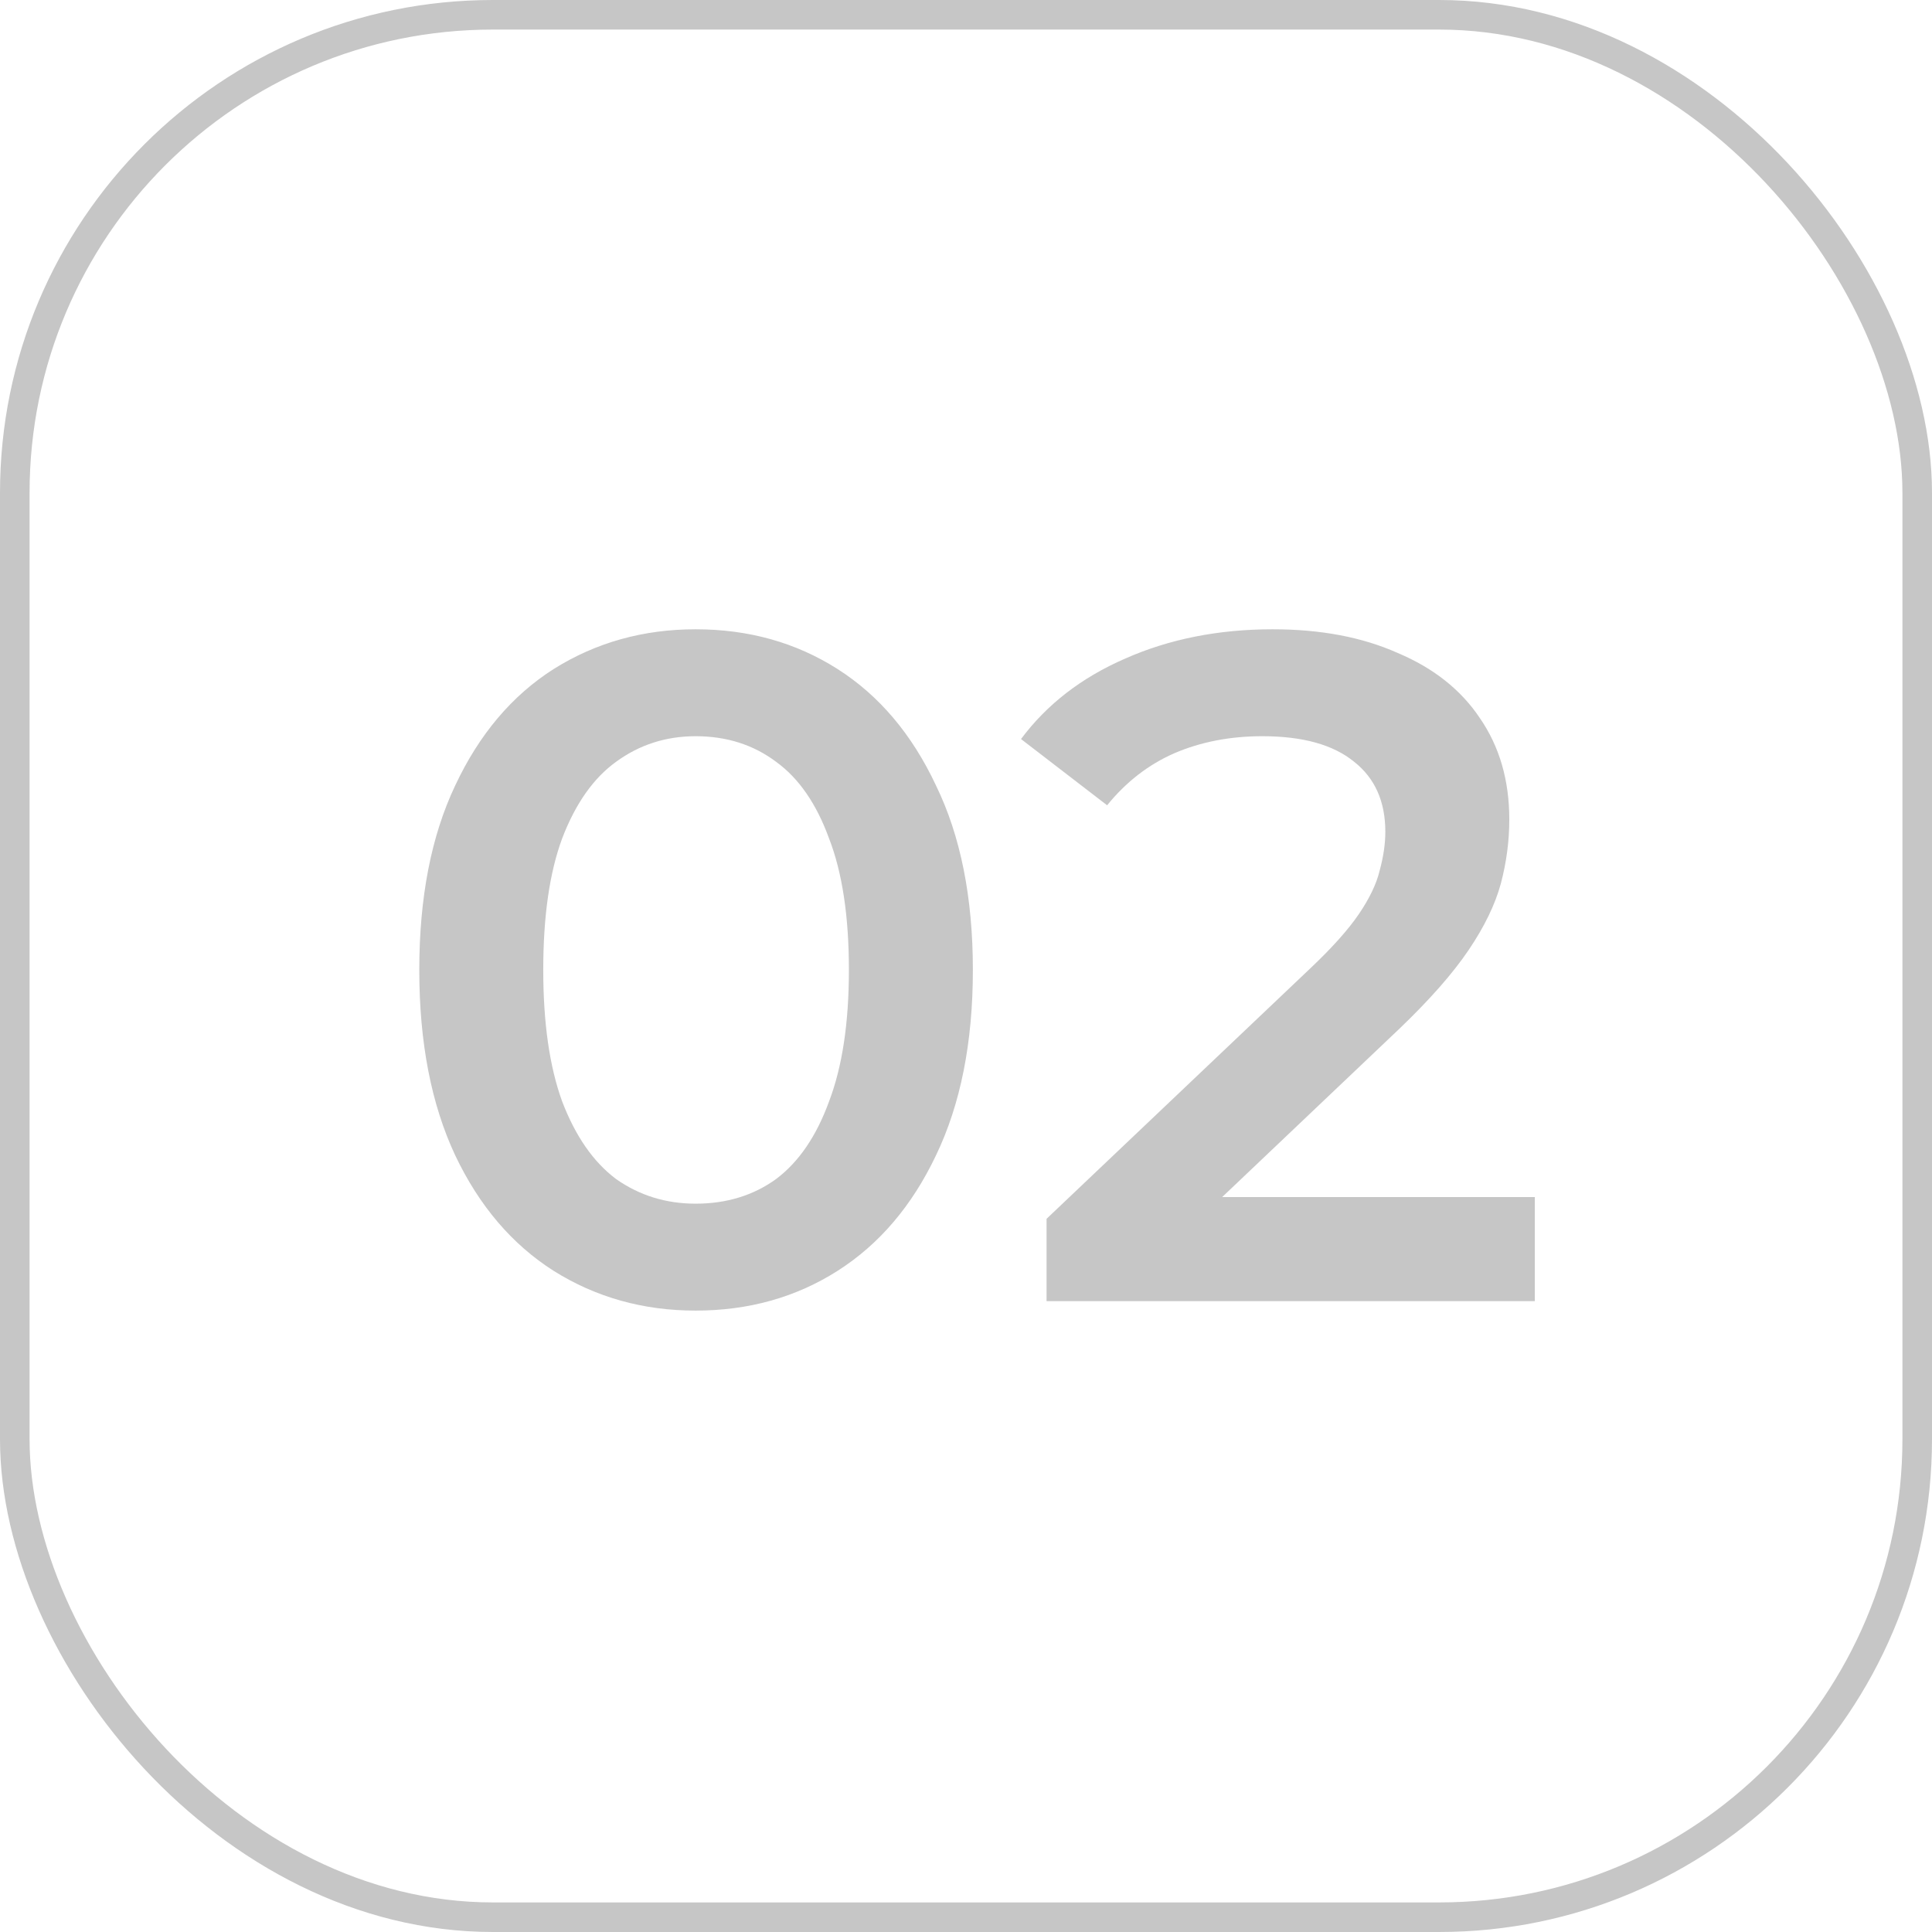
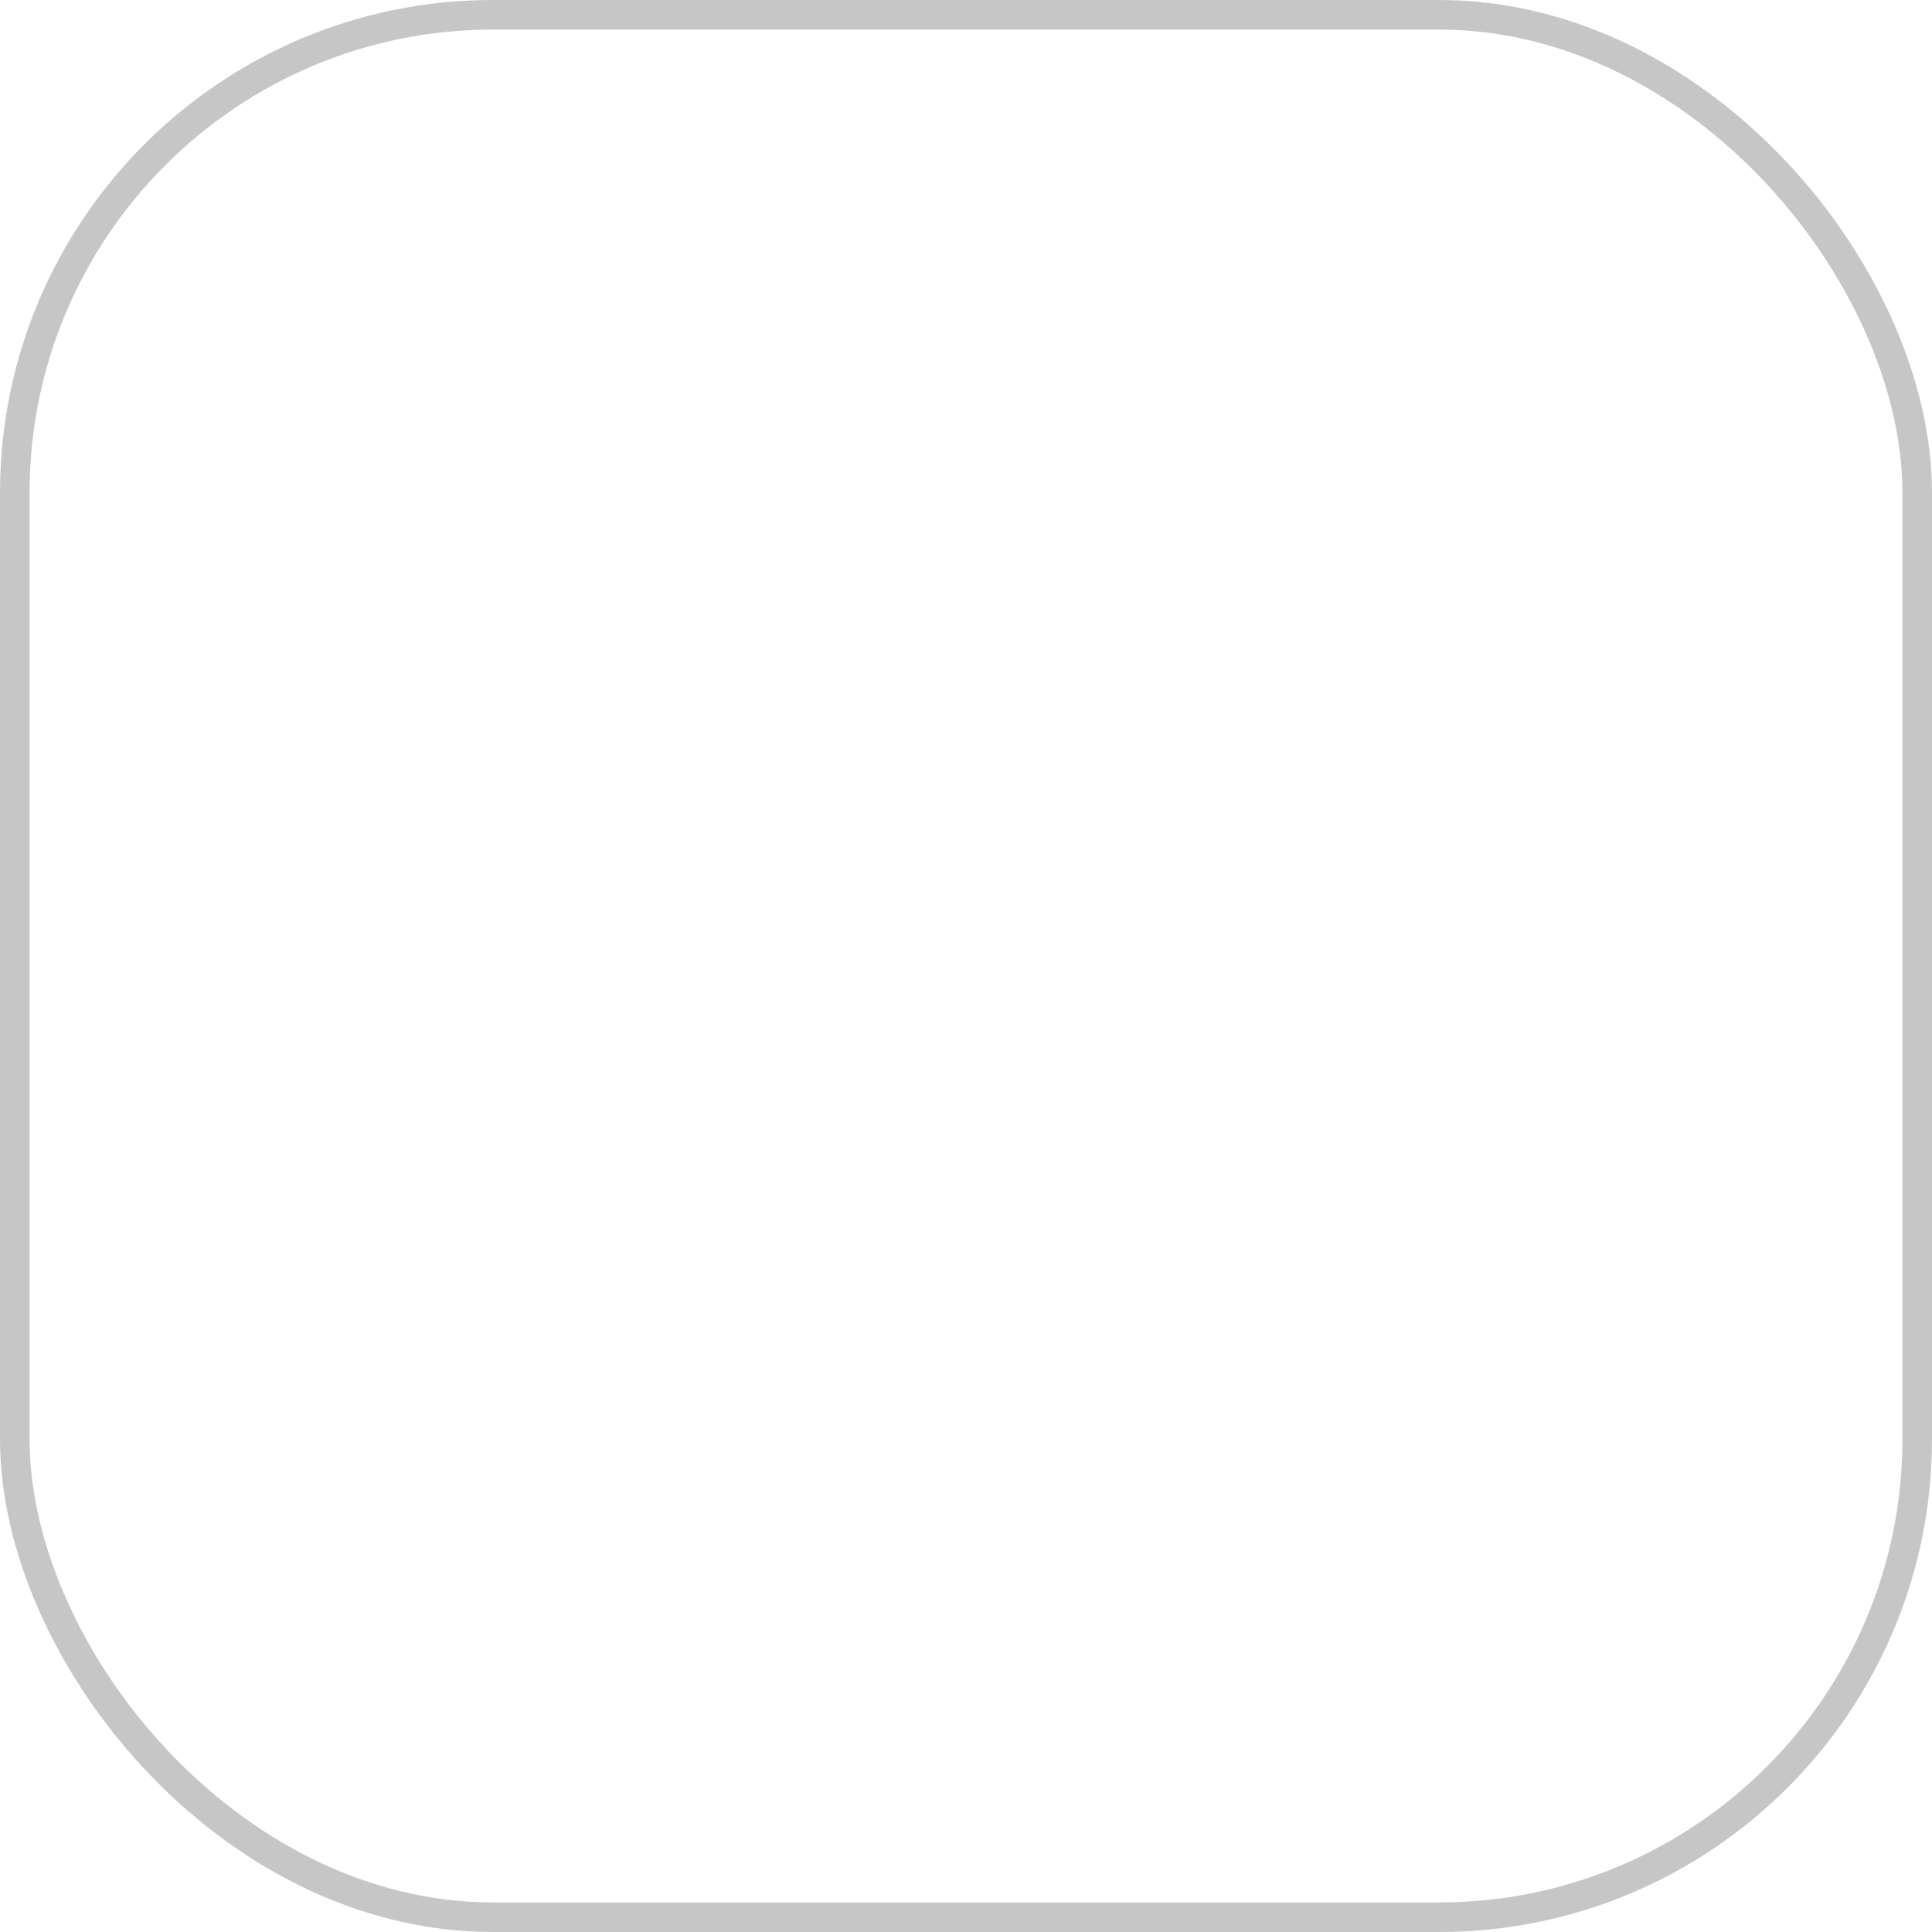
<svg xmlns="http://www.w3.org/2000/svg" width="196" height="196" viewBox="0 0 196 196" fill="none">
  <rect x="1.5" y="1.5" width="193" height="193" rx="48.5" stroke="#C6C6C6" stroke-width="3" />
-   <path d="M70.569 132.96C65.257 132.96 60.456 131.616 56.169 128.928C51.944 126.24 48.617 122.336 46.184 117.216C43.752 112.032 42.536 105.76 42.536 98.4C42.536 91.04 43.752 84.8 46.184 79.68C48.617 74.496 51.944 70.56 56.169 67.872C60.456 65.184 65.257 63.84 70.569 63.84C75.945 63.84 80.745 65.184 84.969 67.872C89.192 70.56 92.52 74.496 94.953 79.68C97.448 84.8 98.697 91.04 98.697 98.4C98.697 105.76 97.448 112.032 94.953 117.216C92.52 122.336 89.192 126.24 84.969 128.928C80.745 131.616 75.945 132.96 70.569 132.96ZM70.569 122.112C73.704 122.112 76.424 121.28 78.728 119.616C81.032 117.888 82.825 115.264 84.105 111.744C85.448 108.224 86.121 103.776 86.121 98.4C86.121 92.96 85.448 88.512 84.105 85.056C82.825 81.536 81.032 78.944 78.728 77.28C76.424 75.552 73.704 74.688 70.569 74.688C67.561 74.688 64.873 75.552 62.505 77.28C60.2 78.944 58.377 81.536 57.032 85.056C55.752 88.512 55.112 92.96 55.112 98.4C55.112 103.776 55.752 108.224 57.032 111.744C58.377 115.264 60.2 117.888 62.505 119.616C64.873 121.28 67.561 122.112 70.569 122.112ZM106.173 132V123.648L132.861 98.304C135.101 96.192 136.765 94.336 137.853 92.736C138.941 91.136 139.645 89.664 139.965 88.32C140.349 86.912 140.541 85.6 140.541 84.384C140.541 81.312 139.485 78.944 137.373 77.28C135.261 75.552 132.157 74.688 128.061 74.688C124.797 74.688 121.821 75.264 119.133 76.416C116.509 77.568 114.237 79.328 112.317 81.696L103.581 74.976C106.205 71.456 109.725 68.736 114.141 66.816C118.621 64.832 123.613 63.84 129.117 63.84C133.981 63.84 138.205 64.64 141.789 66.24C145.437 67.776 148.221 69.984 150.141 72.864C152.125 75.744 153.117 79.168 153.117 83.136C153.117 85.312 152.829 87.488 152.253 89.664C151.677 91.776 150.589 94.016 148.989 96.384C147.389 98.752 145.053 101.408 141.981 104.352L119.037 126.144L116.445 121.44H155.708V132H106.173Z" fill="#C6C6C6" />
</svg>